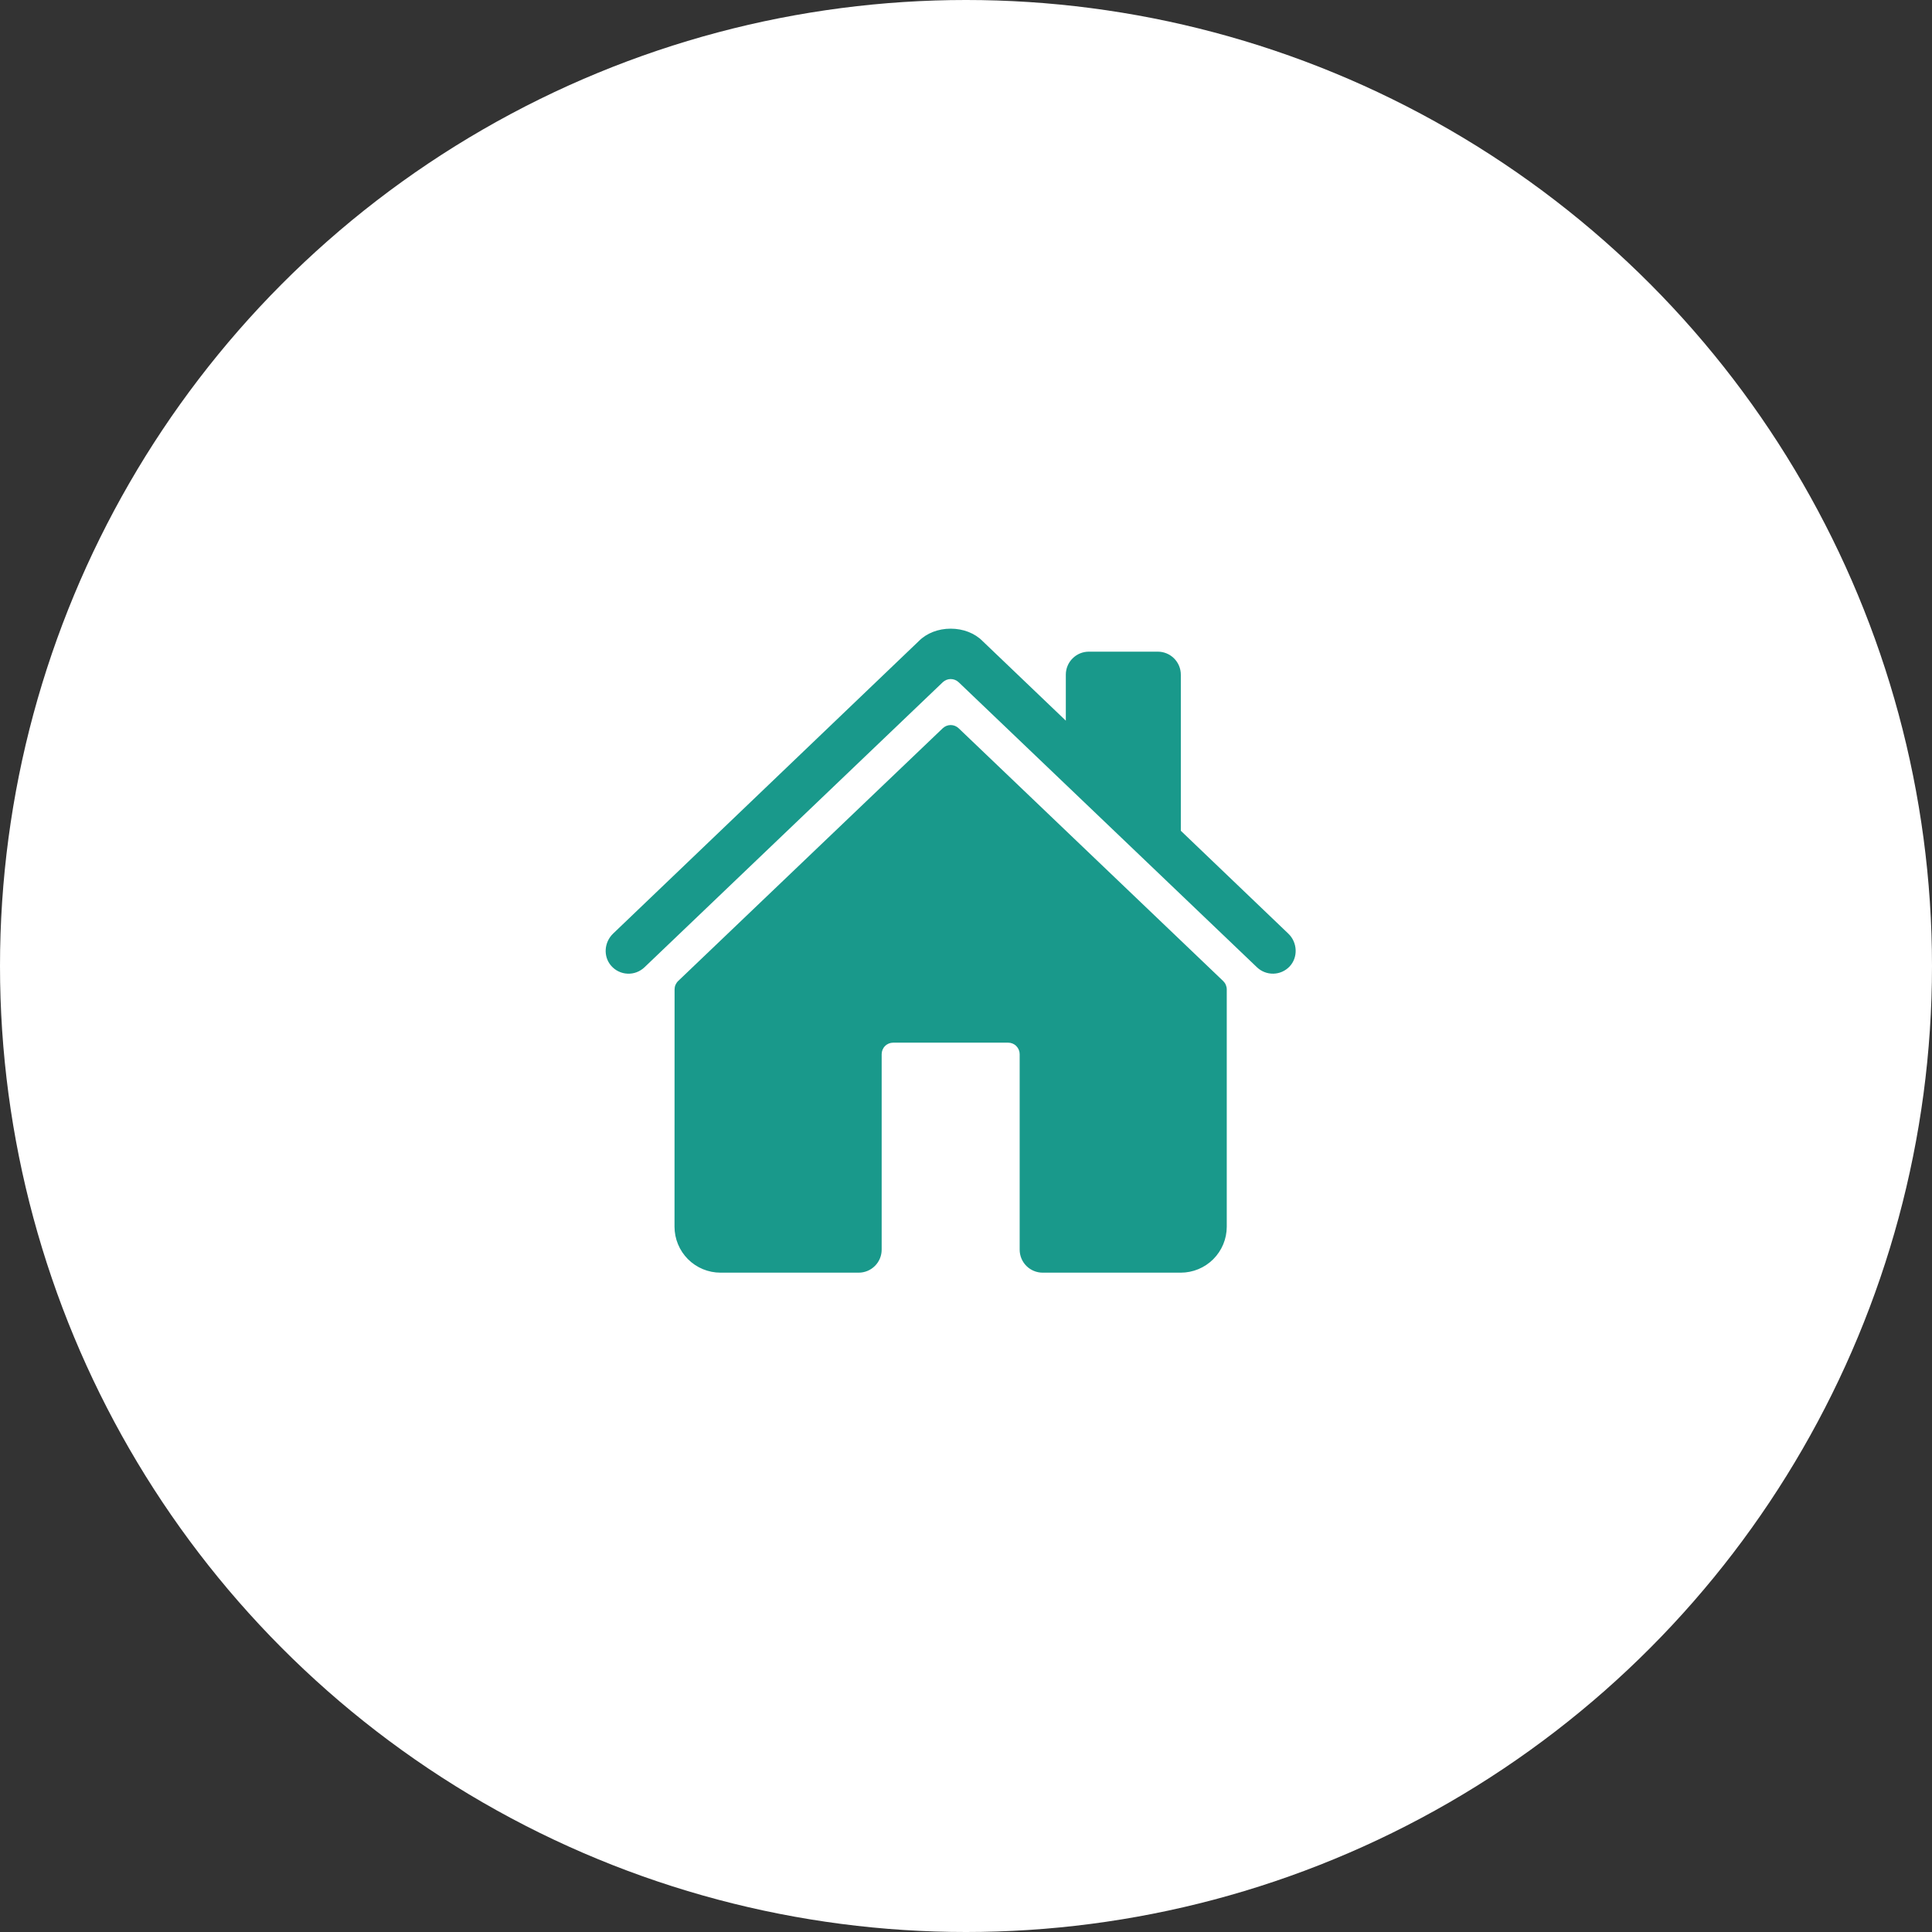
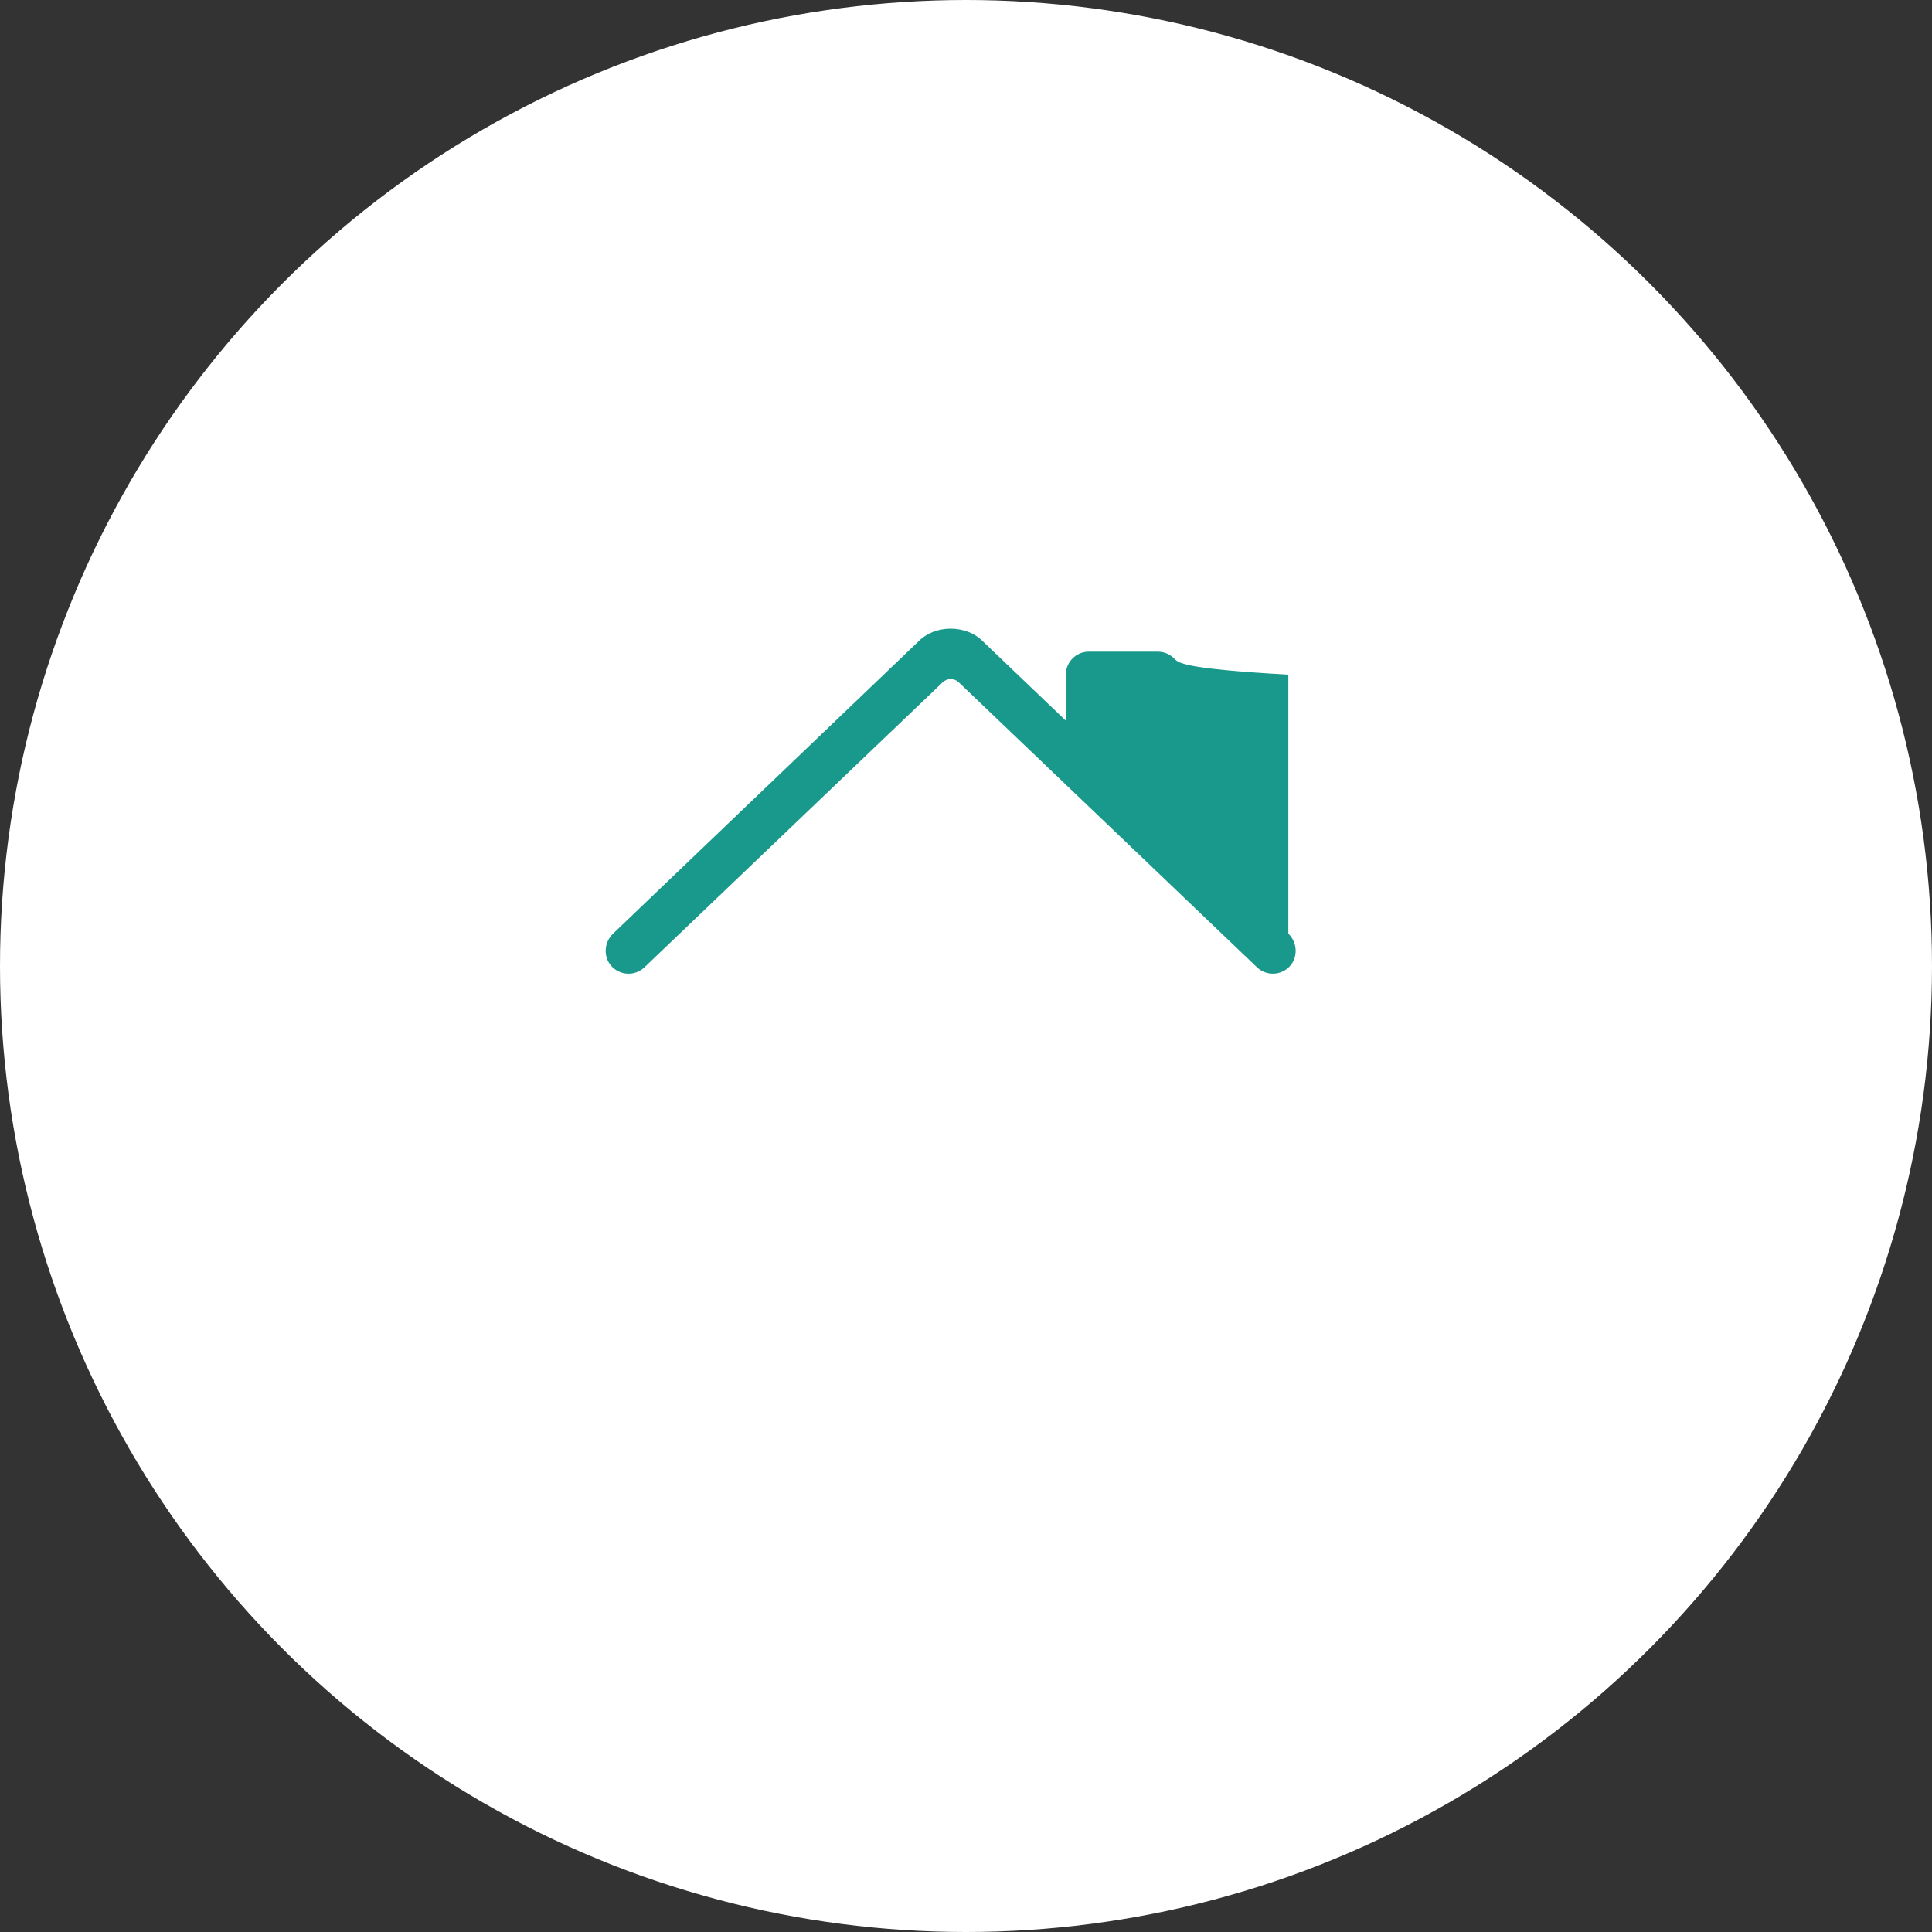
<svg xmlns="http://www.w3.org/2000/svg" width="63" height="63" viewBox="0 0 63 63" fill="none">
  <rect x="0" y="0" width="63" height="63" fill="#333333" stroke="none" />
  <circle cx="31.5" cy="31.5" r="31.5" fill="white" />
-   <path d="M31.26 23.747C31.191 23.681 31.098 23.643 31.001 23.643C30.905 23.643 30.812 23.681 30.742 23.747L22.112 31.991C22.076 32.026 22.047 32.069 22.027 32.115C22.007 32.162 21.997 32.212 21.997 32.263L21.995 40C21.995 40.398 22.153 40.779 22.434 41.061C22.716 41.342 23.097 41.5 23.495 41.5H28C28.199 41.5 28.39 41.421 28.53 41.28C28.671 41.14 28.75 40.949 28.75 40.75V34.375C28.75 34.276 28.789 34.18 28.86 34.11C28.93 34.039 29.025 34 29.125 34H32.875C32.974 34 33.07 34.039 33.14 34.11C33.21 34.18 33.25 34.276 33.25 34.375V40.75C33.25 40.949 33.329 41.14 33.469 41.28C33.61 41.421 33.801 41.5 34 41.5H38.503C38.9 41.5 39.282 41.342 39.563 41.061C39.845 40.779 40.003 40.398 40.003 40V32.263C40.003 32.212 39.992 32.162 39.972 32.115C39.953 32.069 39.923 32.026 39.887 31.991L31.26 23.747Z" fill="#19998B" />
-   <path d="M42.011 30.445L38.505 27.09V22C38.505 21.801 38.426 21.61 38.285 21.47C38.145 21.329 37.954 21.25 37.755 21.25H35.505C35.306 21.25 35.115 21.329 34.975 21.47C34.834 21.61 34.755 21.801 34.755 22V23.5L32.04 20.904C31.786 20.647 31.408 20.5 31 20.5C30.593 20.5 30.216 20.647 29.962 20.904L19.992 30.444C19.7 30.725 19.664 31.188 19.929 31.492C19.996 31.569 20.077 31.632 20.169 31.676C20.26 31.72 20.36 31.746 20.462 31.75C20.563 31.755 20.665 31.739 20.76 31.703C20.855 31.667 20.942 31.612 21.016 31.542L30.742 22.247C30.812 22.181 30.905 22.143 31.001 22.143C31.098 22.143 31.191 22.181 31.261 22.247L40.988 31.542C41.131 31.679 41.323 31.754 41.522 31.75C41.72 31.747 41.909 31.664 42.047 31.521C42.335 31.223 42.311 30.731 42.011 30.445Z" fill="#19998B" />
+   <path d="M42.011 30.445V22C38.505 21.801 38.426 21.61 38.285 21.47C38.145 21.329 37.954 21.25 37.755 21.25H35.505C35.306 21.25 35.115 21.329 34.975 21.47C34.834 21.61 34.755 21.801 34.755 22V23.5L32.04 20.904C31.786 20.647 31.408 20.5 31 20.5C30.593 20.5 30.216 20.647 29.962 20.904L19.992 30.444C19.7 30.725 19.664 31.188 19.929 31.492C19.996 31.569 20.077 31.632 20.169 31.676C20.26 31.72 20.36 31.746 20.462 31.75C20.563 31.755 20.665 31.739 20.76 31.703C20.855 31.667 20.942 31.612 21.016 31.542L30.742 22.247C30.812 22.181 30.905 22.143 31.001 22.143C31.098 22.143 31.191 22.181 31.261 22.247L40.988 31.542C41.131 31.679 41.323 31.754 41.522 31.75C41.72 31.747 41.909 31.664 42.047 31.521C42.335 31.223 42.311 30.731 42.011 30.445Z" fill="#19998B" />
</svg>